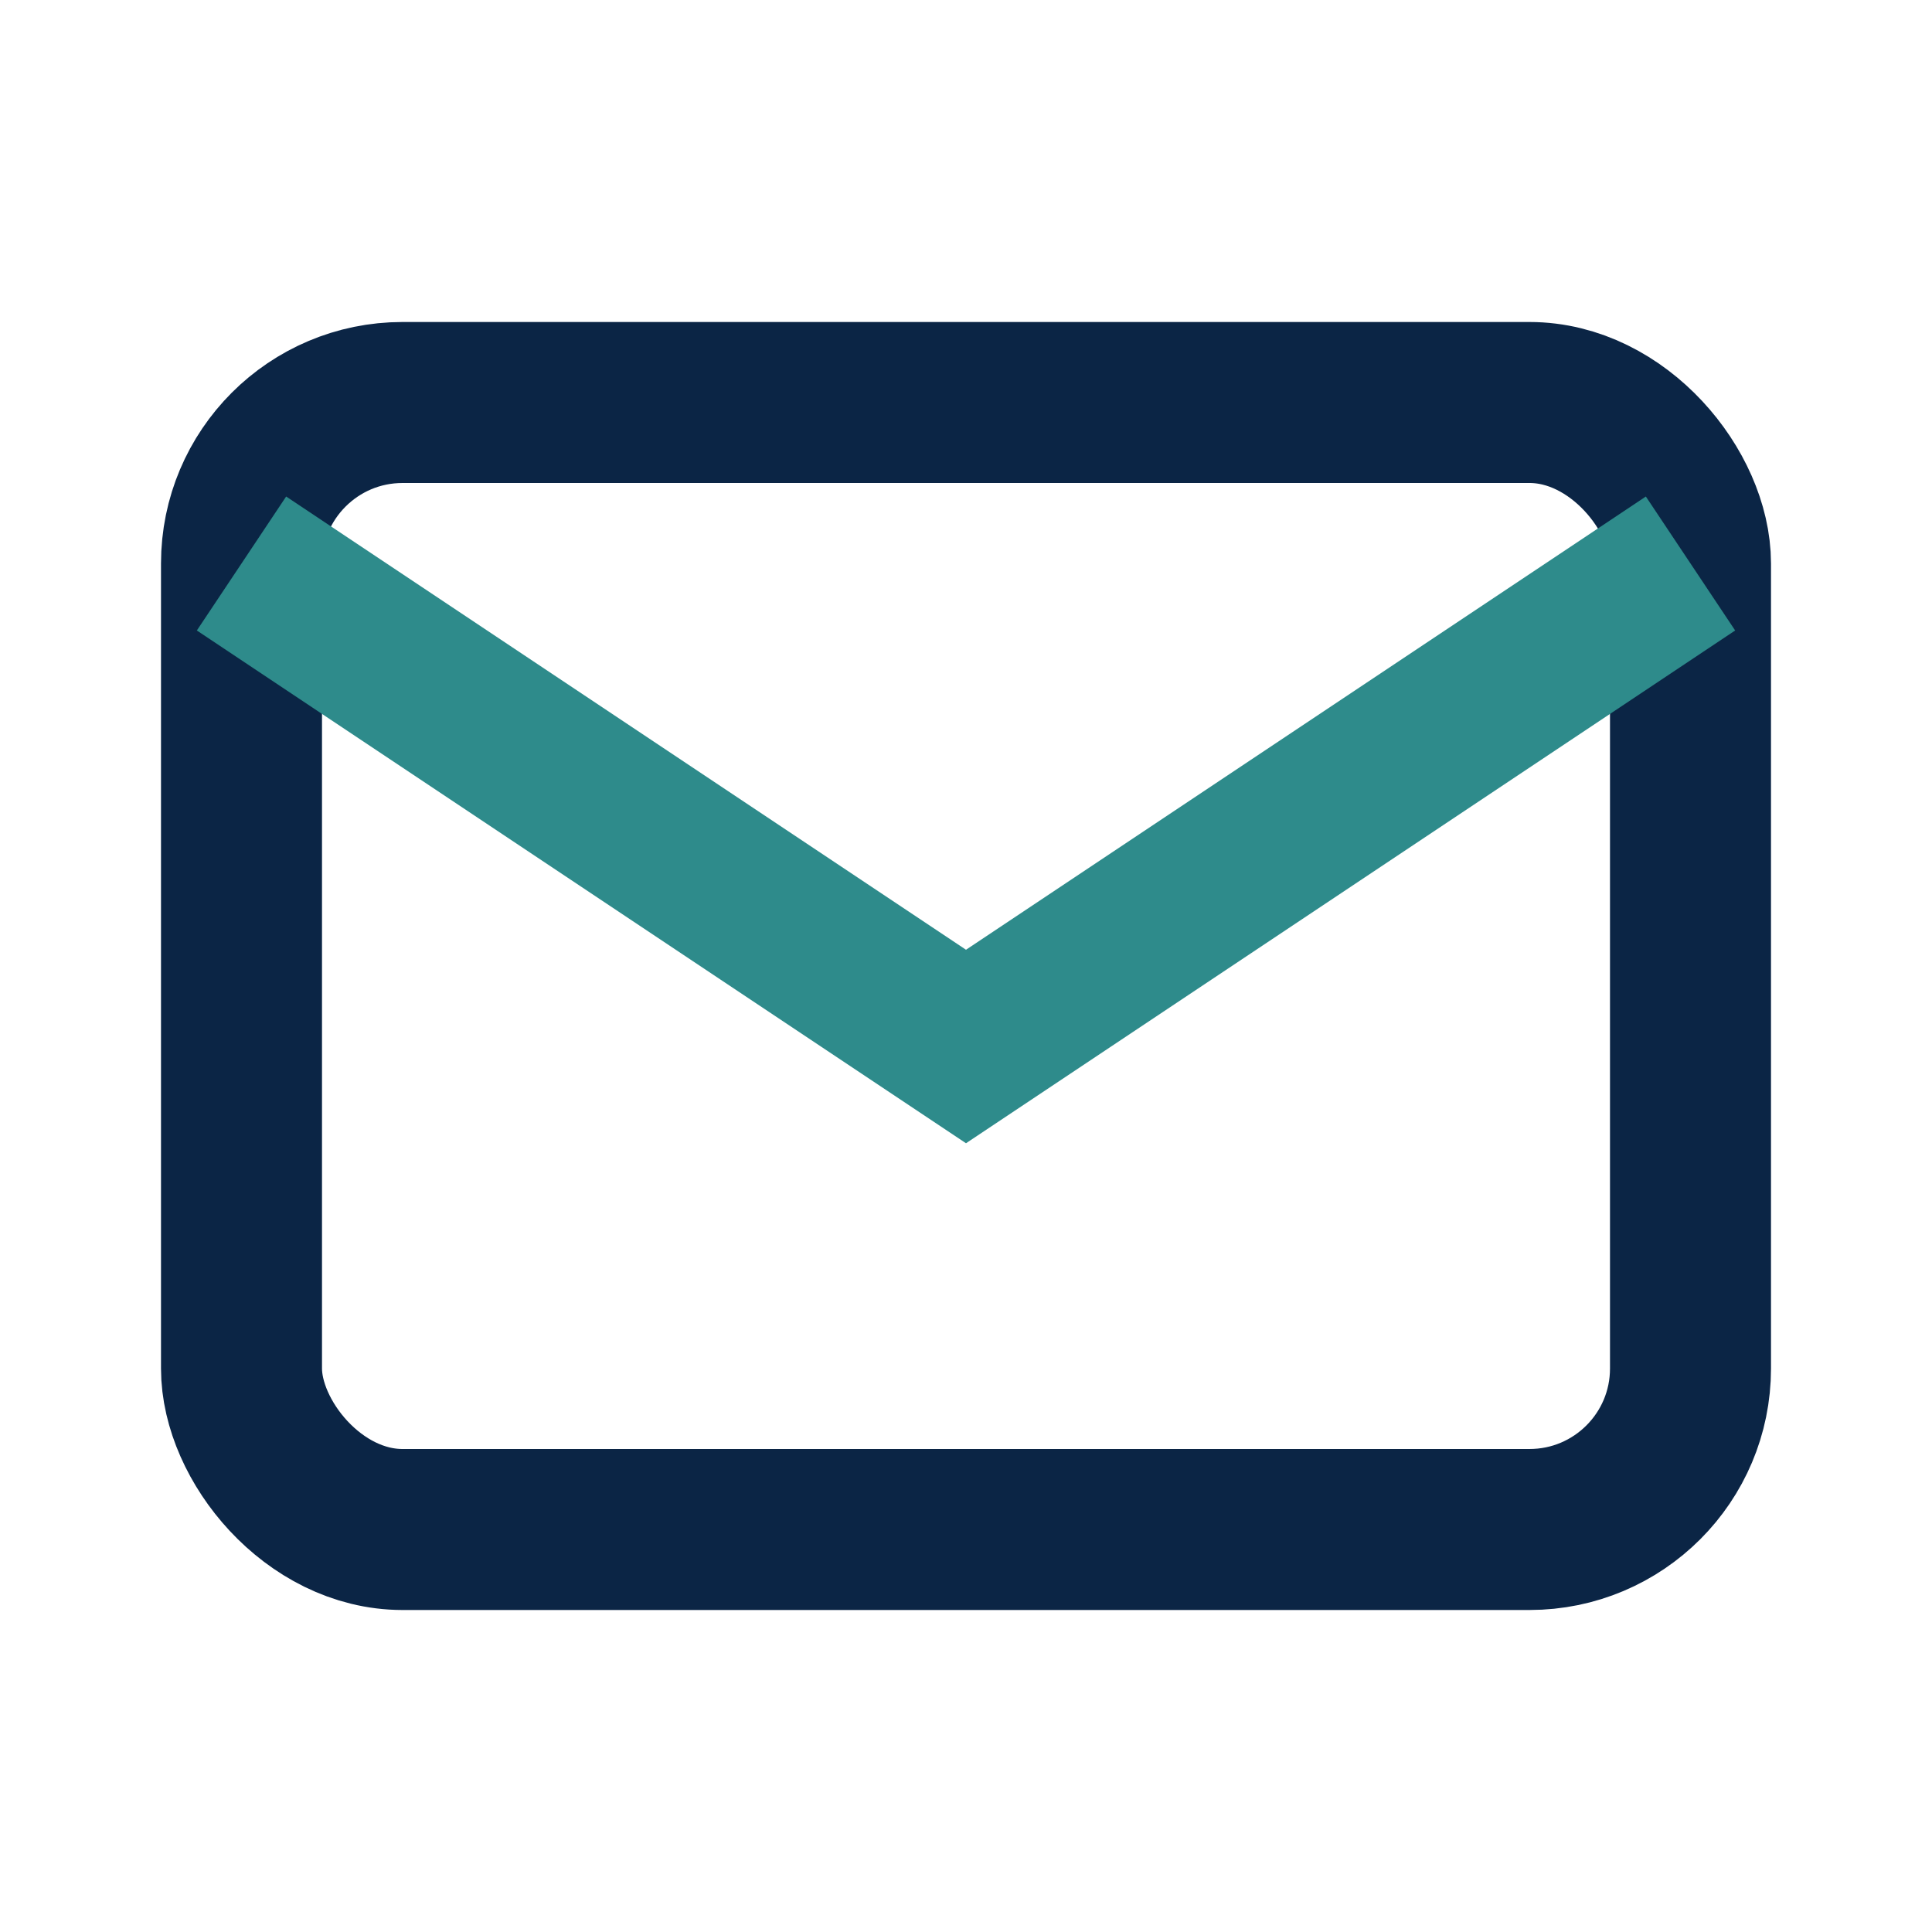
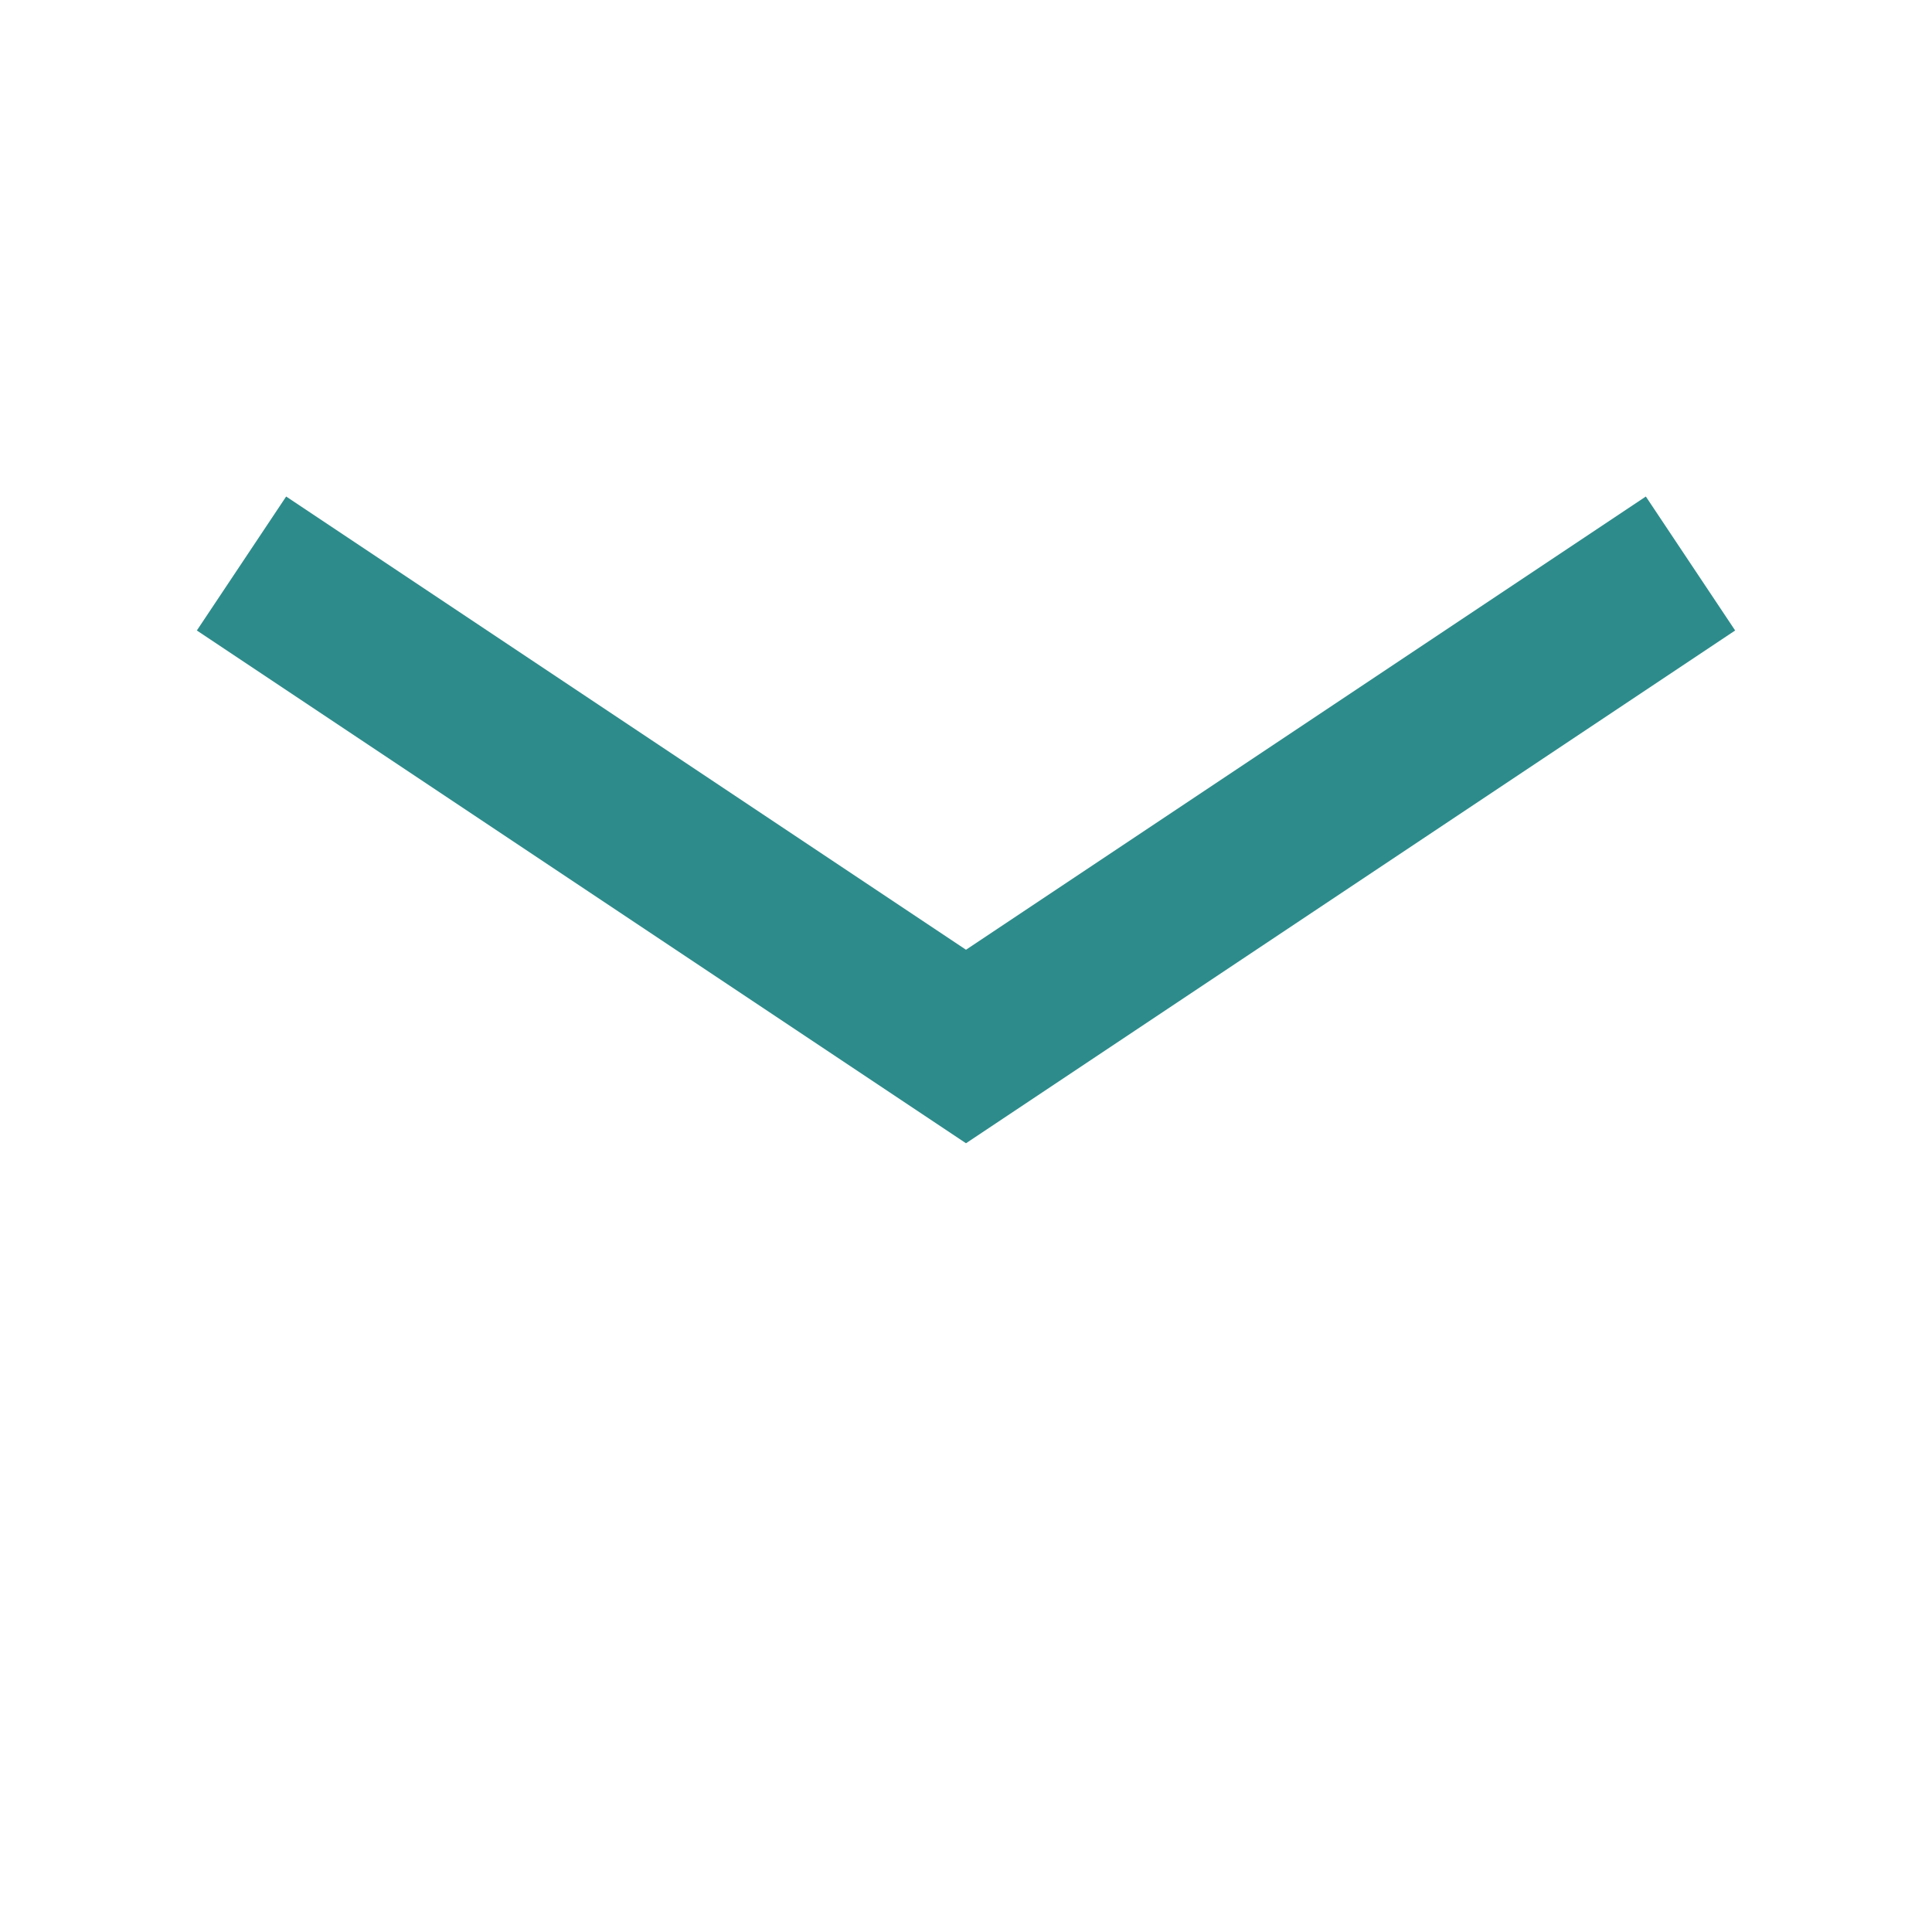
<svg xmlns="http://www.w3.org/2000/svg" width="24" height="24" viewBox="0 0 24 24">
-   <rect x="3" y="5" width="18" height="14" rx="2" fill="none" stroke="#0B2545" stroke-width="2" />
  <path d="M3 7l9 6 9-6" fill="none" stroke="#2E8B8B" stroke-width="2" />
</svg>